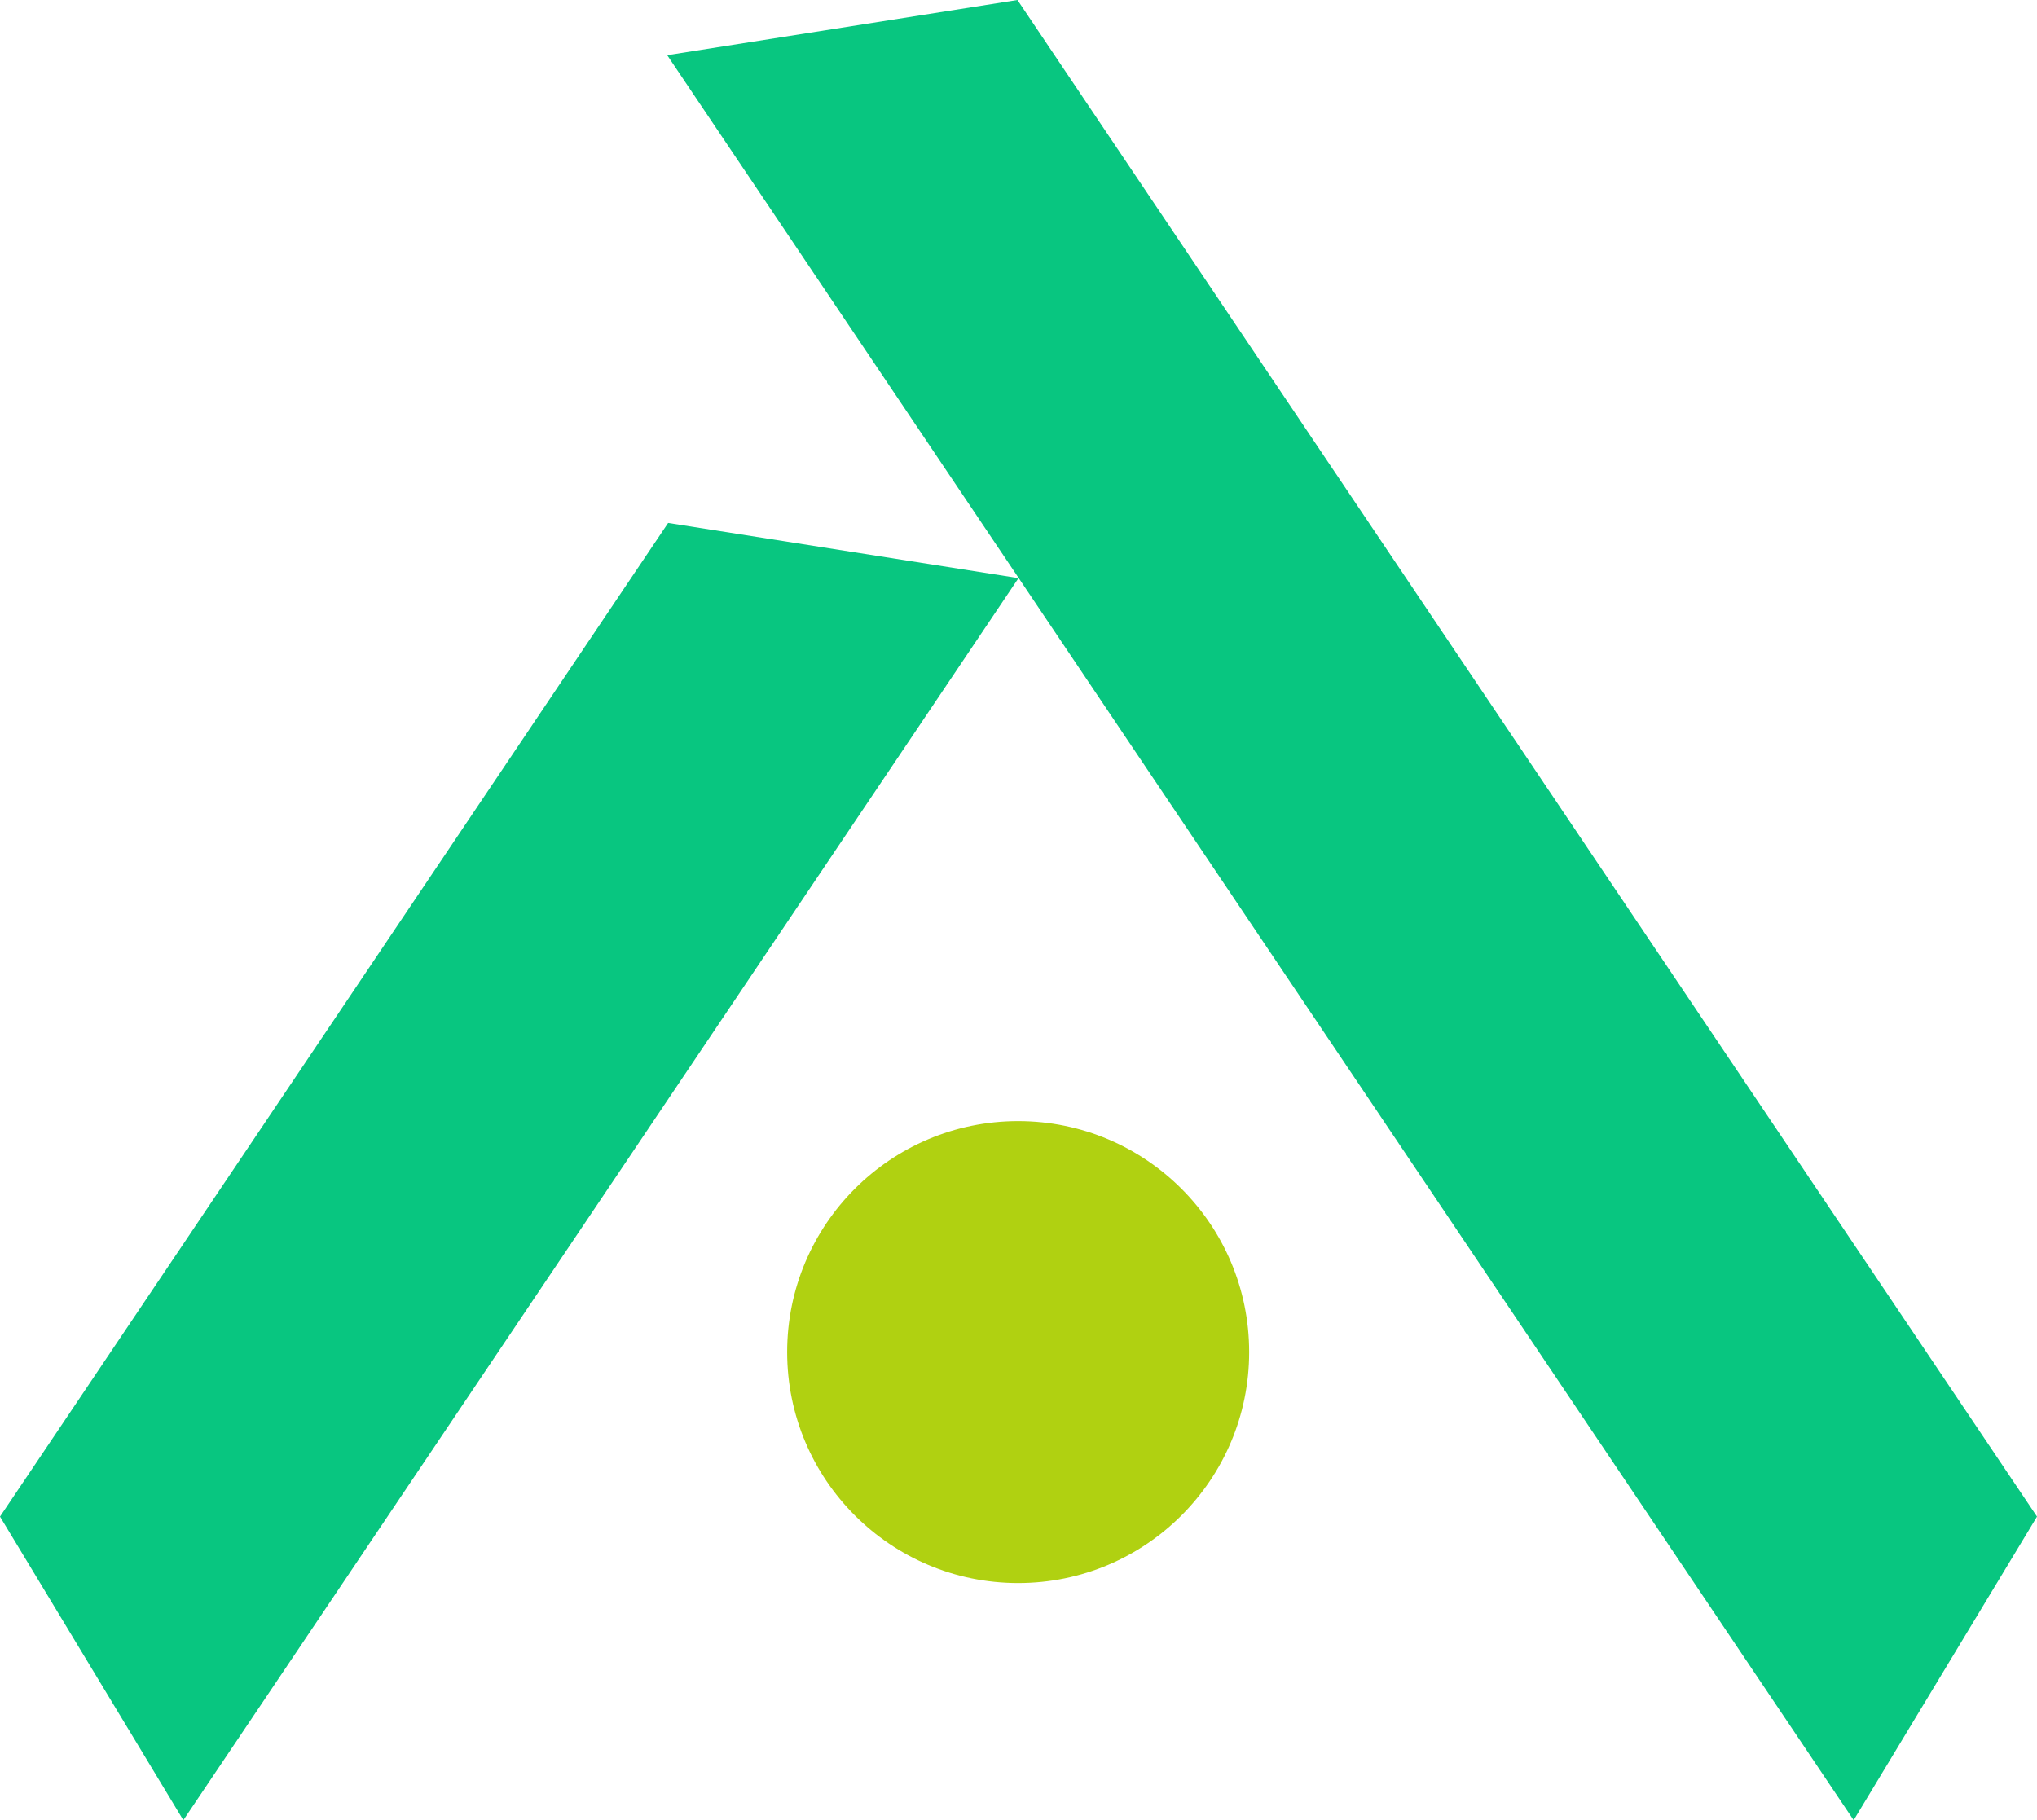
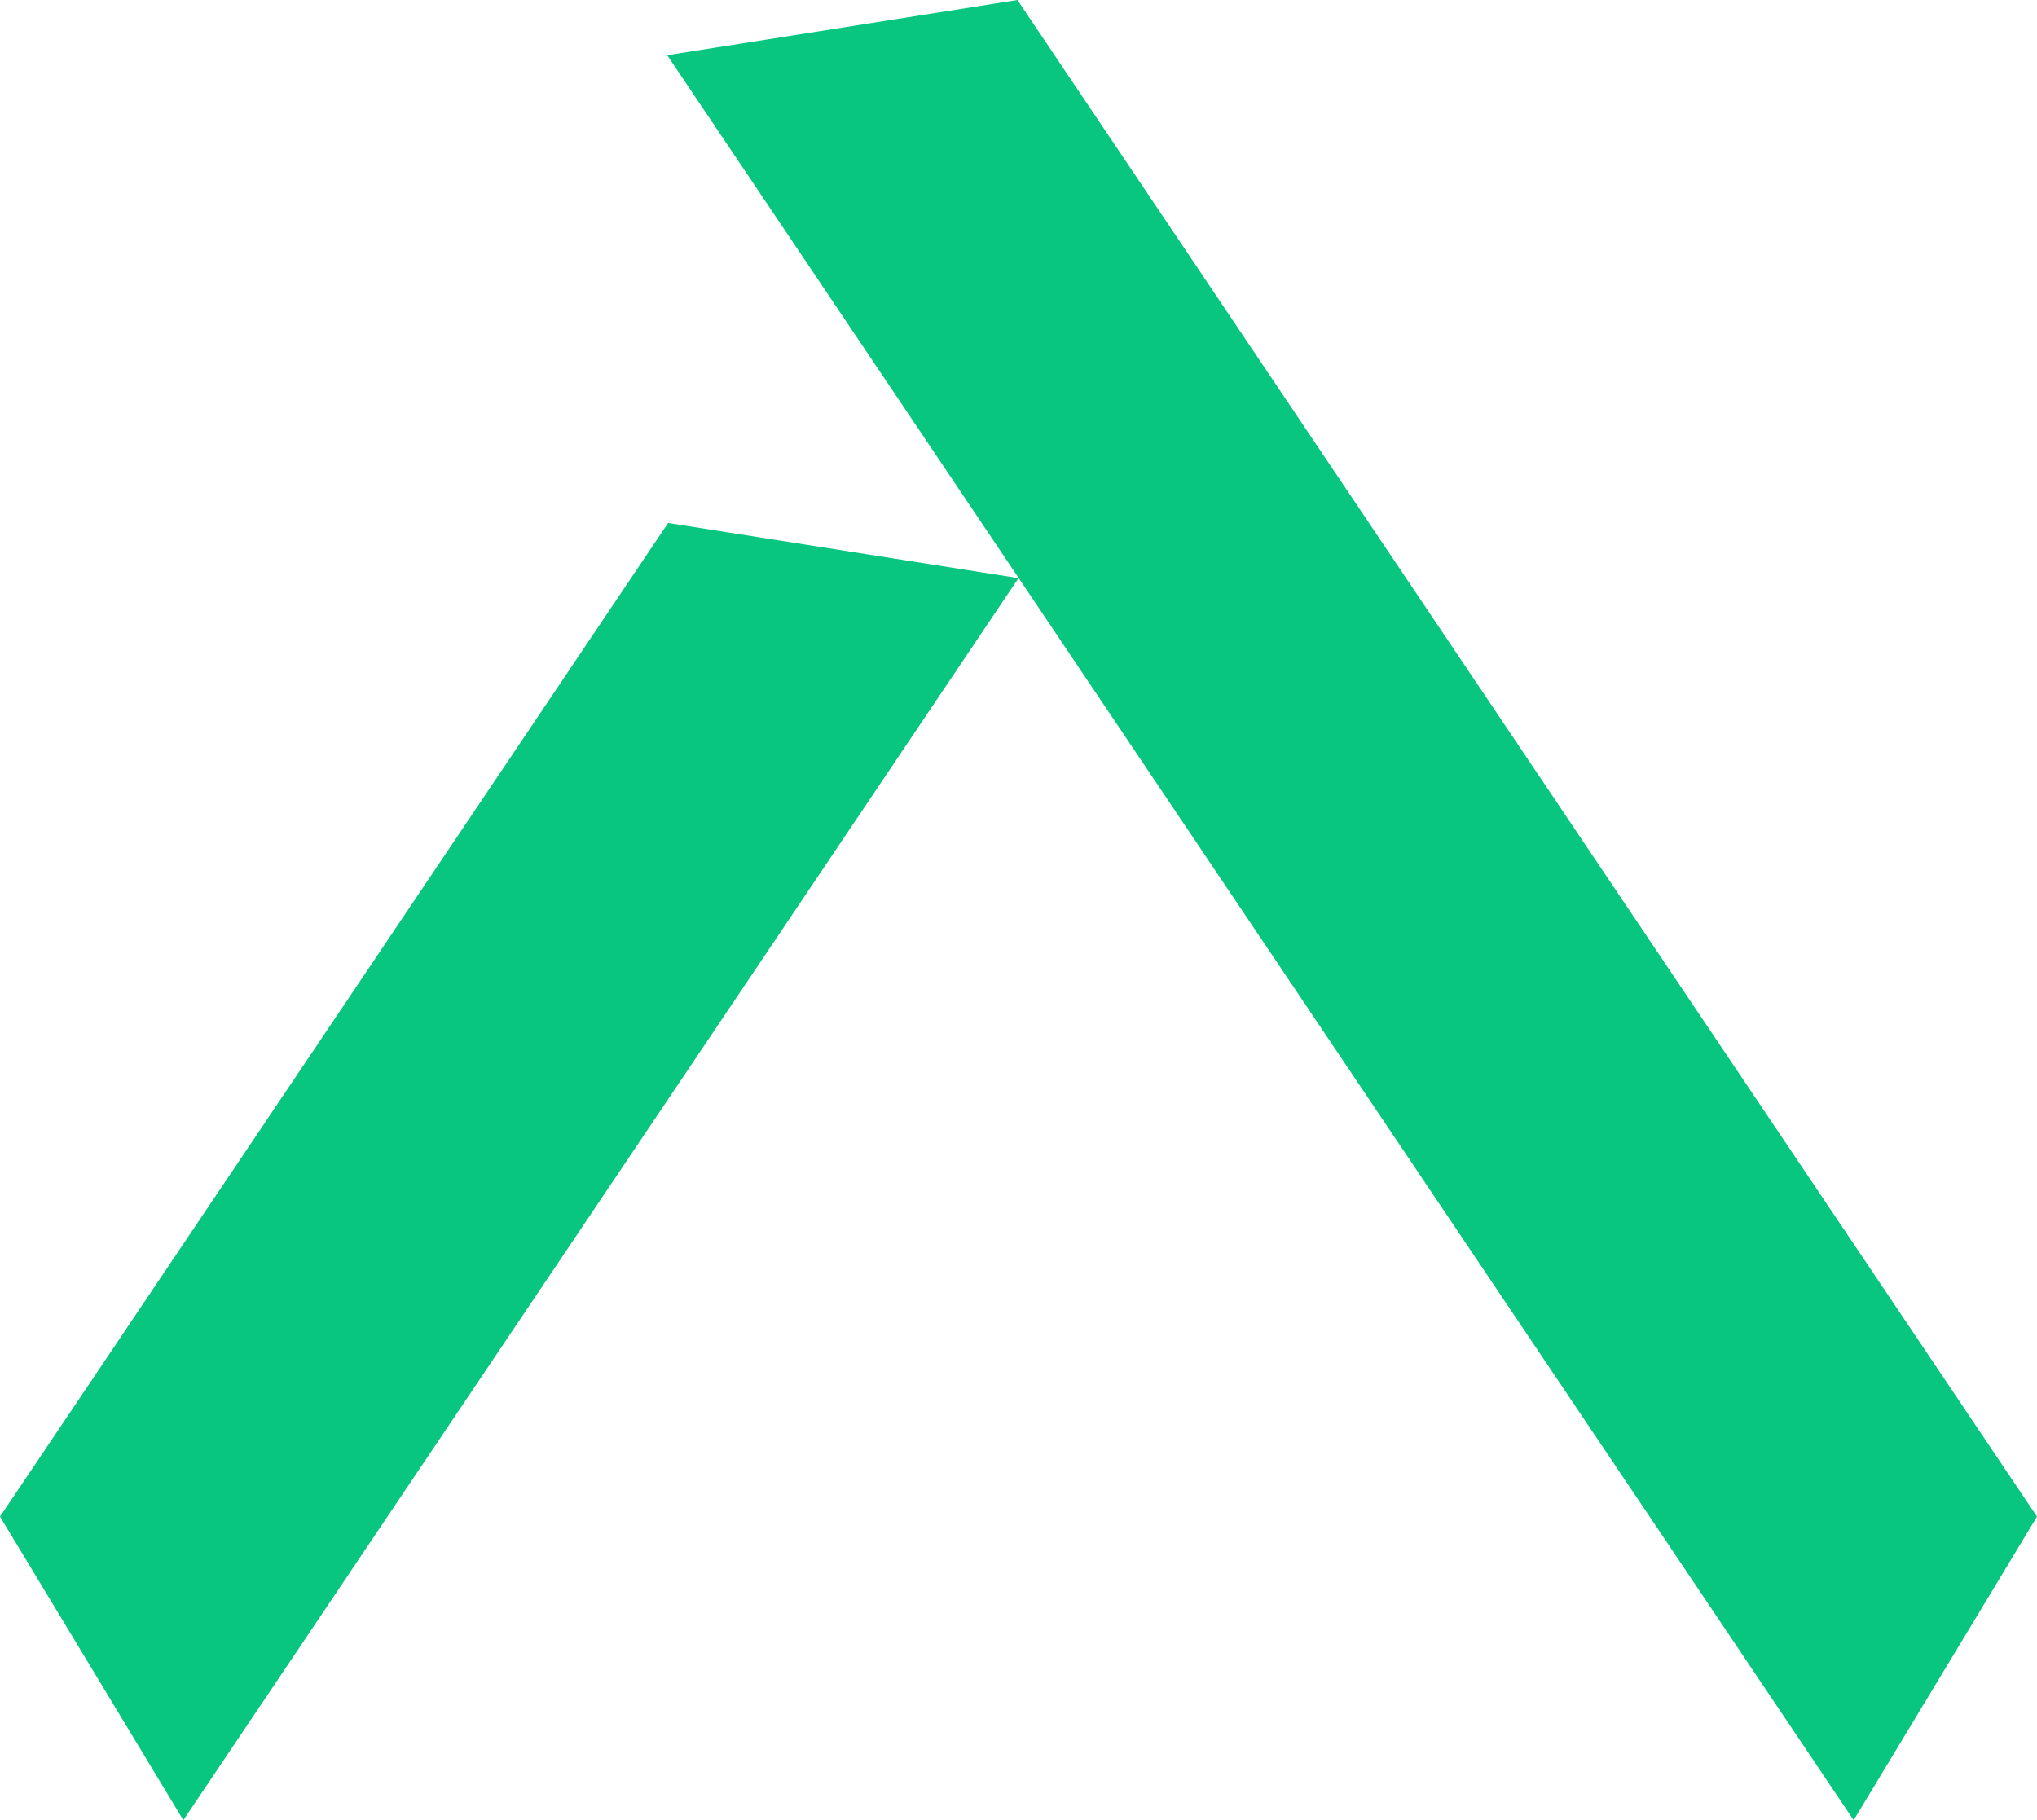
<svg xmlns="http://www.w3.org/2000/svg" id="Layer_2" data-name="Layer 2" viewBox="0 0 179 159.97">
  <defs>
    <style>
      .cls-1 {
        fill: #08c680;
      }

      .cls-2 {
        fill: #b0d111;
      }
    </style>
  </defs>
  <g id="Layer_1-2" data-name="Layer 1">
    <g>
      <polygon class="cls-1" points="89.5 50.81 16.11 159.97 0 133.29 58.71 45.96 89.5 50.81" />
      <polygon class="cls-1" points="58.63 4.85 162.89 159.97 179 133.29 89.41 0 58.63 4.85" />
-       <circle class="cls-2" cx="89.47" cy="118.83" r="20.3" />
    </g>
  </g>
</svg>